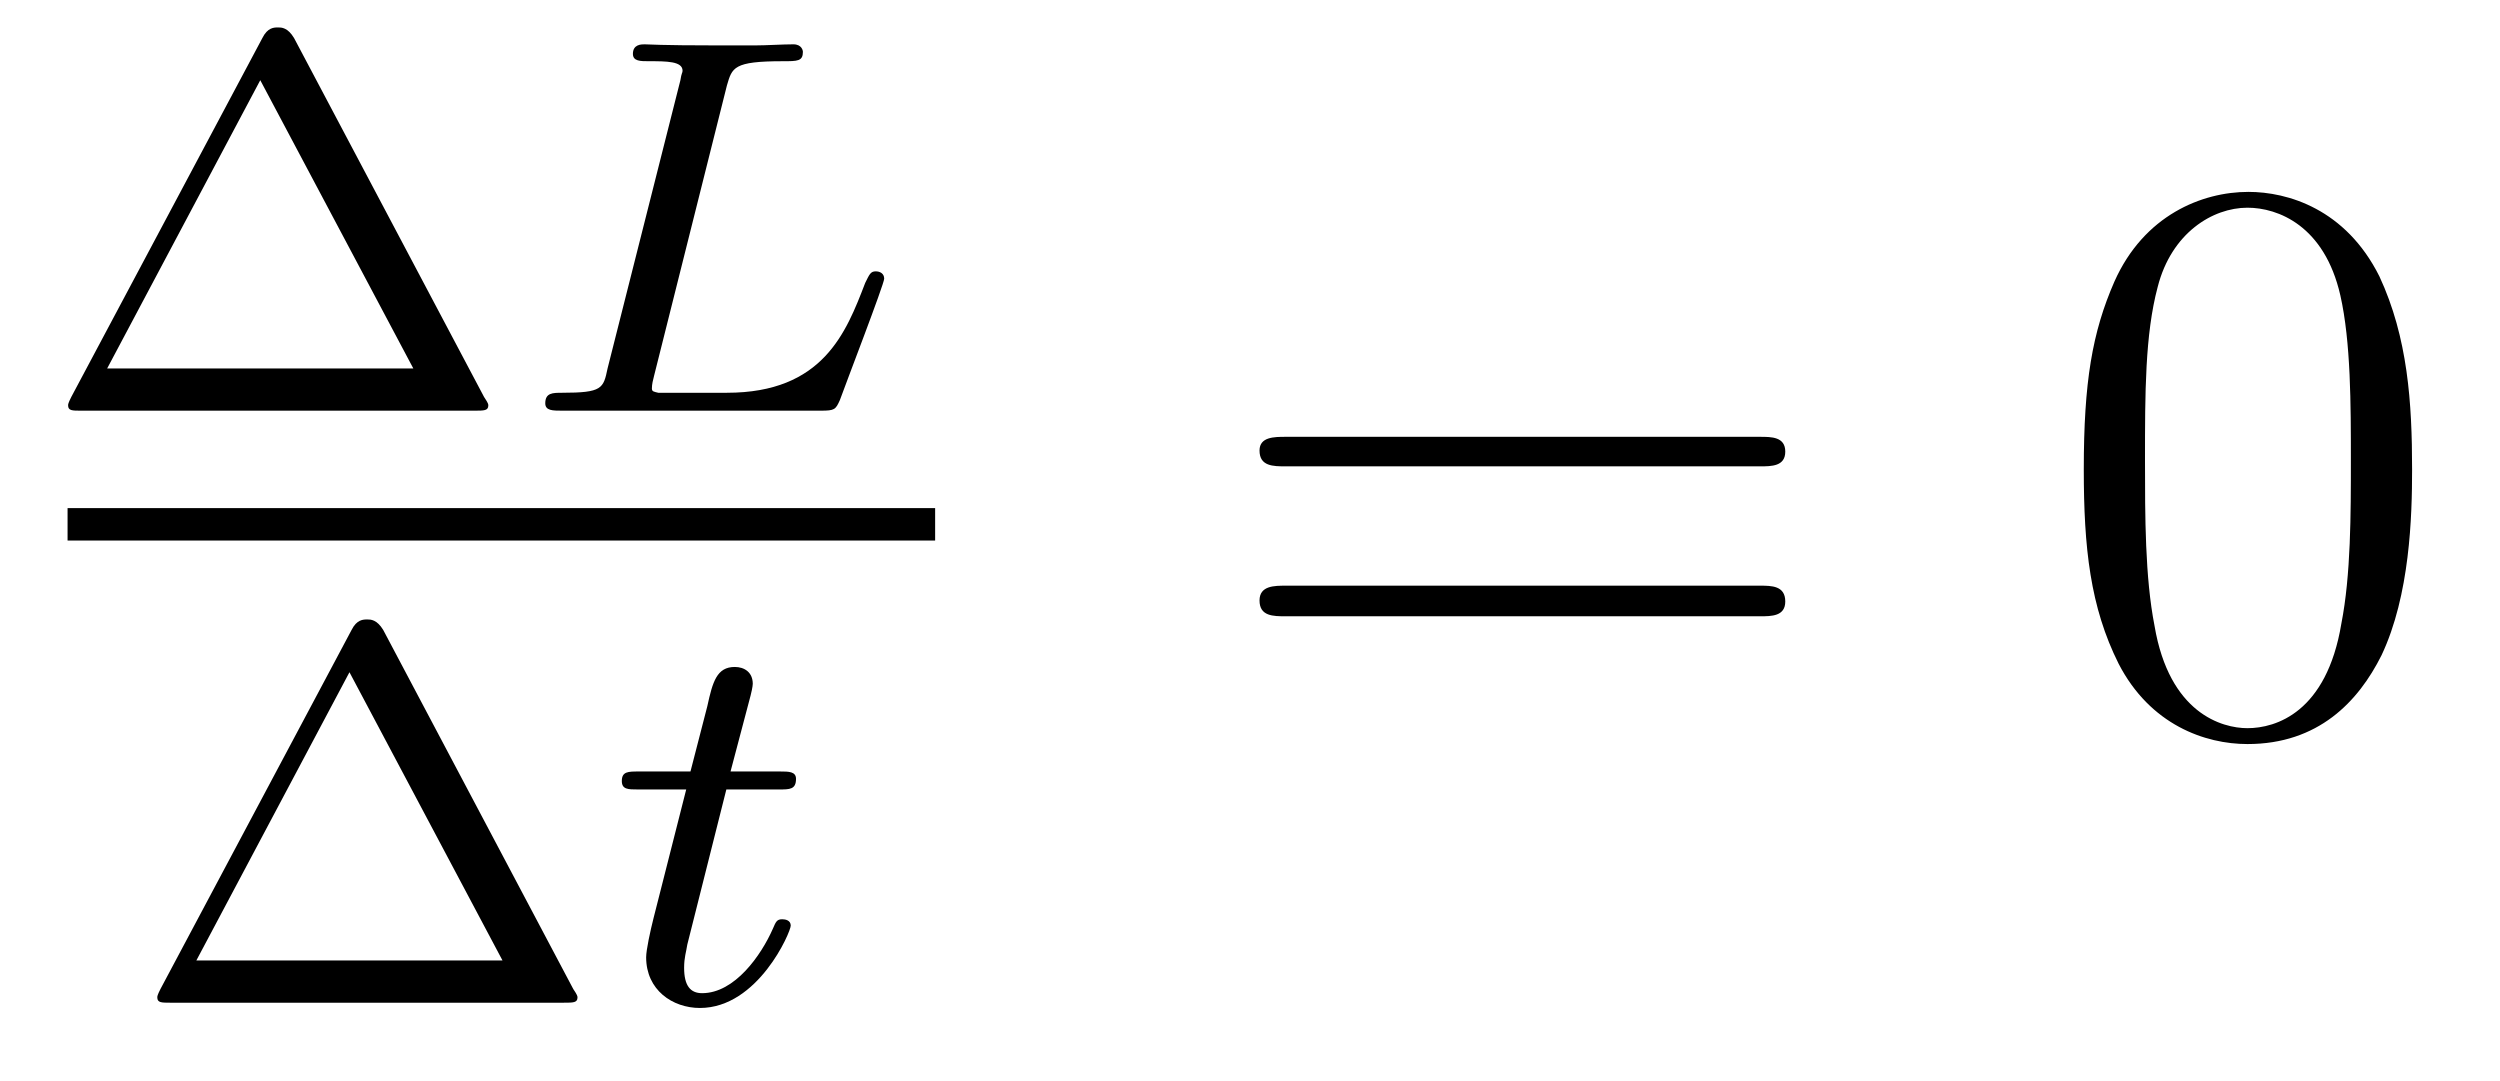
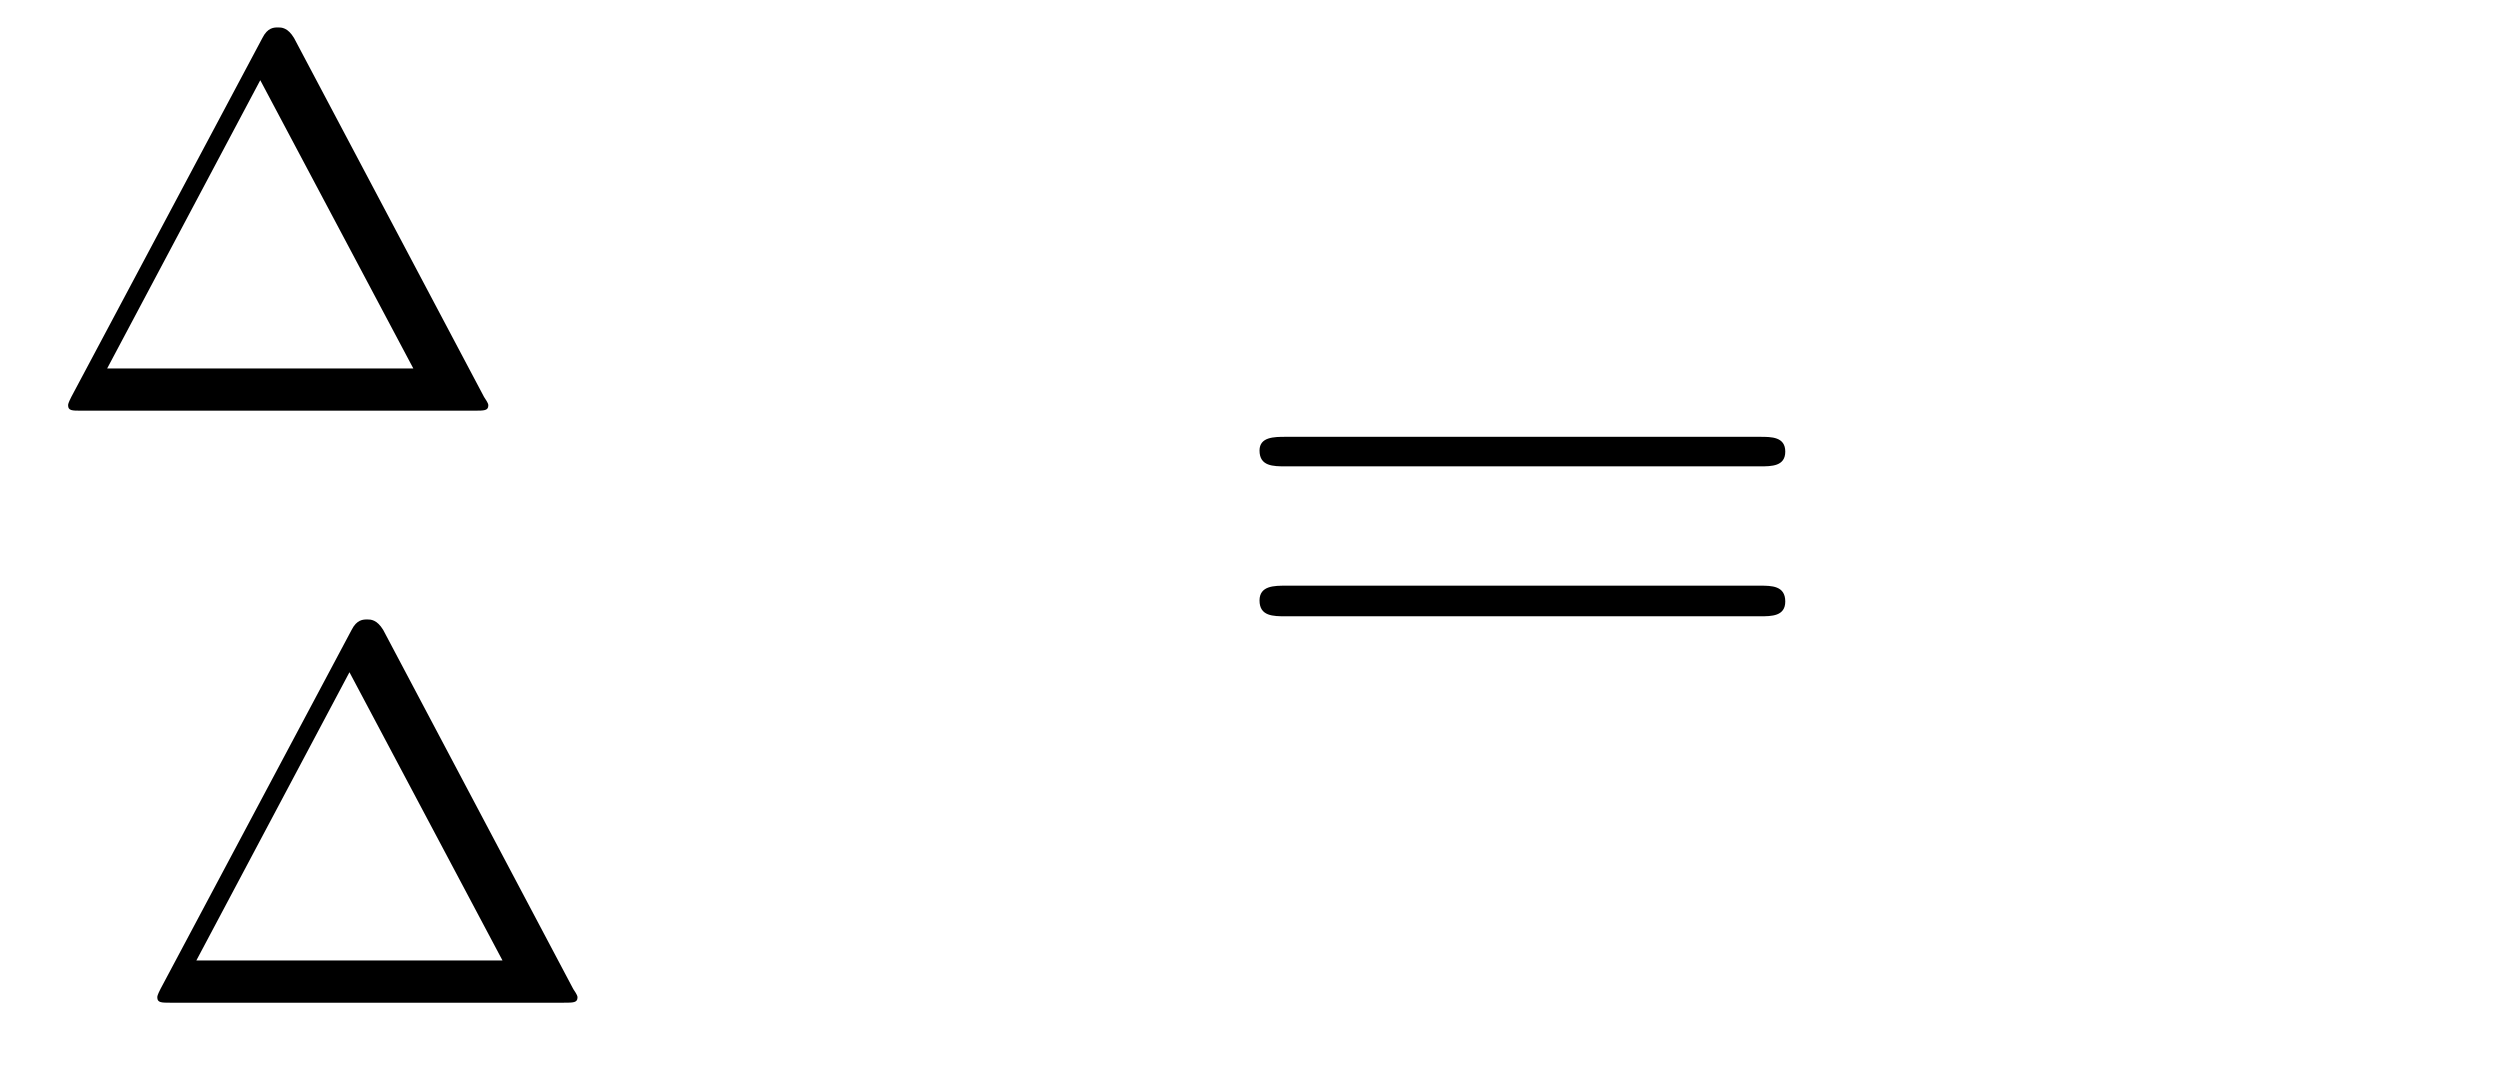
<svg xmlns="http://www.w3.org/2000/svg" height="16pt" version="1.1" viewBox="0 -16 37 16" width="37pt">
  <g id="page1">
    <g transform="matrix(1 0 0 1 -129 649)">
      <path d="M133.352 -664.437C133.258 -664.594 133.164 -664.594 133.117 -664.594C133.055 -664.594 132.961 -664.594 132.883 -664.437L130.055 -659.125C130.008 -659.031 130.008 -659.016 130.008 -659C130.008 -658.922 130.07 -658.922 130.195 -658.922H136.023C136.164 -658.922 136.227 -658.922 136.227 -659C136.227 -659.016 136.227 -659.031 136.164 -659.125L133.352 -664.437ZM132.852 -663.813L135.117 -659.547H130.586L132.852 -663.813ZM136.68 -658.922" fill-rule="evenodd" />
-       <path d="M139.758 -663.734C139.836 -664 139.852 -664.094 140.586 -664.094C140.805 -664.094 140.883 -664.094 140.883 -664.234C140.883 -664.25 140.867 -664.344 140.742 -664.344C140.586 -664.344 140.336 -664.328 140.18 -664.328H139.602C138.773 -664.328 138.586 -664.344 138.539 -664.344C138.492 -664.344 138.367 -664.344 138.367 -664.203C138.367 -664.094 138.477 -664.094 138.602 -664.094C138.867 -664.094 139.102 -664.094 139.102 -663.953C139.102 -663.922 139.086 -663.922 139.07 -663.813L137.992 -659.547C137.93 -659.25 137.914 -659.187 137.32 -659.187C137.18 -659.187 137.07 -659.187 137.07 -659.031C137.07 -658.922 137.18 -658.922 137.32 -658.922H141.148C141.352 -658.922 141.367 -658.938 141.43 -659.078C141.508 -659.297 142.086 -660.797 142.086 -660.875S142.023 -660.984 141.961 -660.984C141.883 -660.984 141.867 -660.937 141.805 -660.813C141.523 -660.078 141.18 -659.187 139.758 -659.187H138.742C138.68 -659.203 138.648 -659.203 138.648 -659.25C138.648 -659.313 138.664 -659.375 138.68 -659.437L139.758 -663.734ZM142.437 -658.922" fill-rule="evenodd" />
-       <path d="M130 -657H142.84V-657.48H130" />
      <path d="M134.672 -655.676C134.578 -655.832 134.484 -655.832 134.438 -655.832C134.375 -655.832 134.281 -655.832 134.203 -655.676L131.375 -650.363C131.328 -650.27 131.328 -650.254 131.328 -650.238C131.328 -650.16 131.391 -650.16 131.516 -650.16H137.344C137.484 -650.16 137.547 -650.16 137.547 -650.238C137.547 -650.254 137.547 -650.27 137.484 -650.363L134.672 -655.676ZM134.172 -655.051L136.437 -650.785H131.906L134.172 -655.051ZM138 -650.16" fill-rule="evenodd" />
-       <path d="M139.75 -653.316H140.531C140.688 -653.316 140.781 -653.316 140.781 -653.473C140.781 -653.582 140.672 -653.582 140.547 -653.582H139.812L140.109 -654.707C140.141 -654.832 140.141 -654.879 140.141 -654.879C140.141 -655.051 140.016 -655.129 139.875 -655.129C139.609 -655.129 139.547 -654.91 139.469 -654.551L139.219 -653.582H138.453C138.297 -653.582 138.203 -653.582 138.203 -653.441C138.203 -653.316 138.297 -653.316 138.438 -653.316H139.156L138.672 -651.41C138.625 -651.223 138.563 -650.941 138.563 -650.832C138.563 -650.348 138.953 -650.082 139.359 -650.082C140.219 -650.082 140.703 -651.207 140.703 -651.301C140.703 -651.379 140.625 -651.395 140.578 -651.395C140.5 -651.395 140.484 -651.363 140.438 -651.254C140.266 -650.863 139.875 -650.301 139.391 -650.301C139.219 -650.301 139.125 -650.41 139.125 -650.676C139.125 -650.832 139.156 -650.91 139.172 -651.02L139.75 -653.316ZM140.996 -650.16" fill-rule="evenodd" />
      <path d="M155.047 -658.098C155.219 -658.098 155.422 -658.098 155.422 -658.316C155.422 -658.535 155.219 -658.535 155.047 -658.535H148.031C147.859 -658.535 147.641 -658.535 147.641 -658.332C147.641 -658.098 147.844 -658.098 148.031 -658.098H155.047ZM155.047 -655.879C155.219 -655.879 155.422 -655.879 155.422 -656.098C155.422 -656.332 155.219 -656.332 155.047 -656.332H148.031C147.859 -656.332 147.641 -656.332 147.641 -656.113C147.641 -655.879 147.844 -655.879 148.031 -655.879H155.047ZM156.117 -654.238" fill-rule="evenodd" />
-       <path d="M164.699 -658.051C164.699 -659.035 164.637 -660.004 164.215 -660.91C163.715 -661.91 162.855 -662.16 162.277 -662.16C161.59 -662.16 160.731 -661.816 160.293 -660.832C159.965 -660.082 159.84 -659.348 159.84 -658.051C159.84 -656.895 159.934 -656.019 160.356 -655.176C160.824 -654.27 161.637 -653.988 162.262 -653.988C163.309 -653.988 163.902 -654.613 164.246 -655.301C164.668 -656.191 164.699 -657.363 164.699 -658.051ZM162.262 -654.223C161.887 -654.223 161.106 -654.441 160.887 -655.738C160.746 -656.457 160.746 -657.363 160.746 -658.191C160.746 -659.176 160.746 -660.051 160.934 -660.754C161.137 -661.551 161.746 -661.926 162.262 -661.926C162.715 -661.926 163.402 -661.66 163.637 -660.629C163.793 -659.941 163.793 -659.004 163.793 -658.191C163.793 -657.395 163.793 -656.488 163.652 -655.77C163.434 -654.457 162.684 -654.223 162.262 -654.223ZM165.234 -654.238" fill-rule="evenodd" />
    </g>
  </g>
</svg>